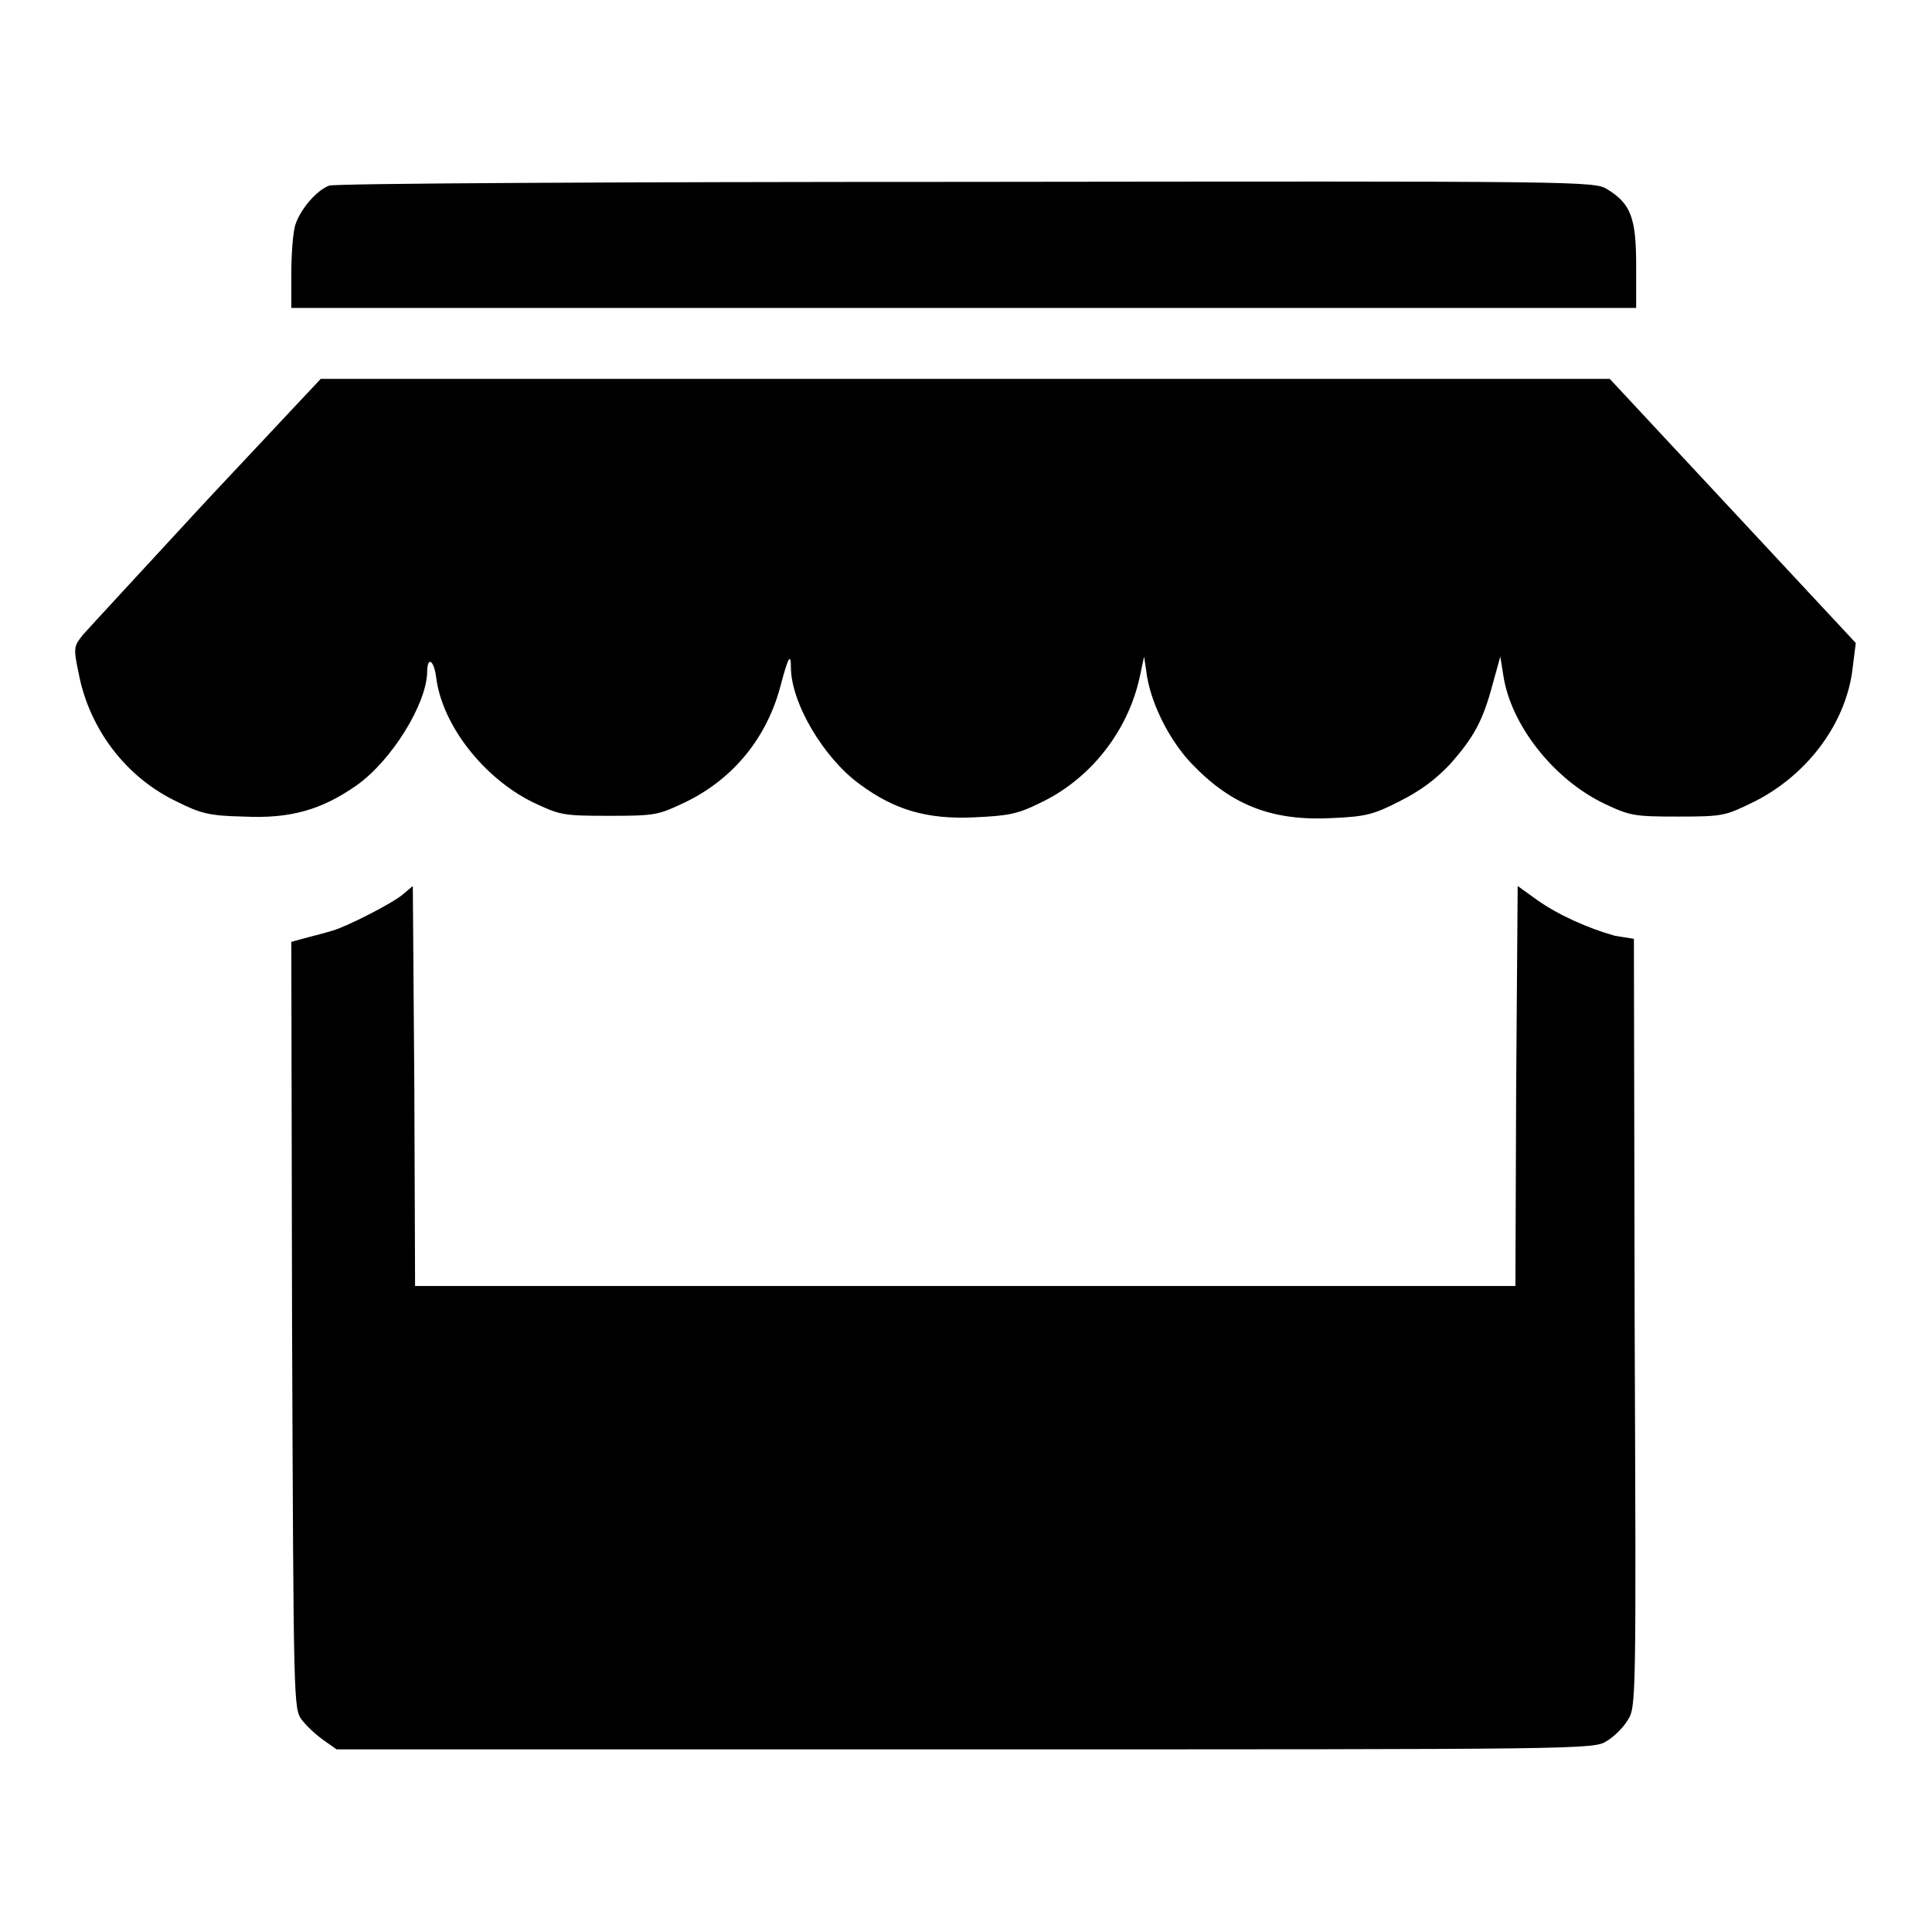
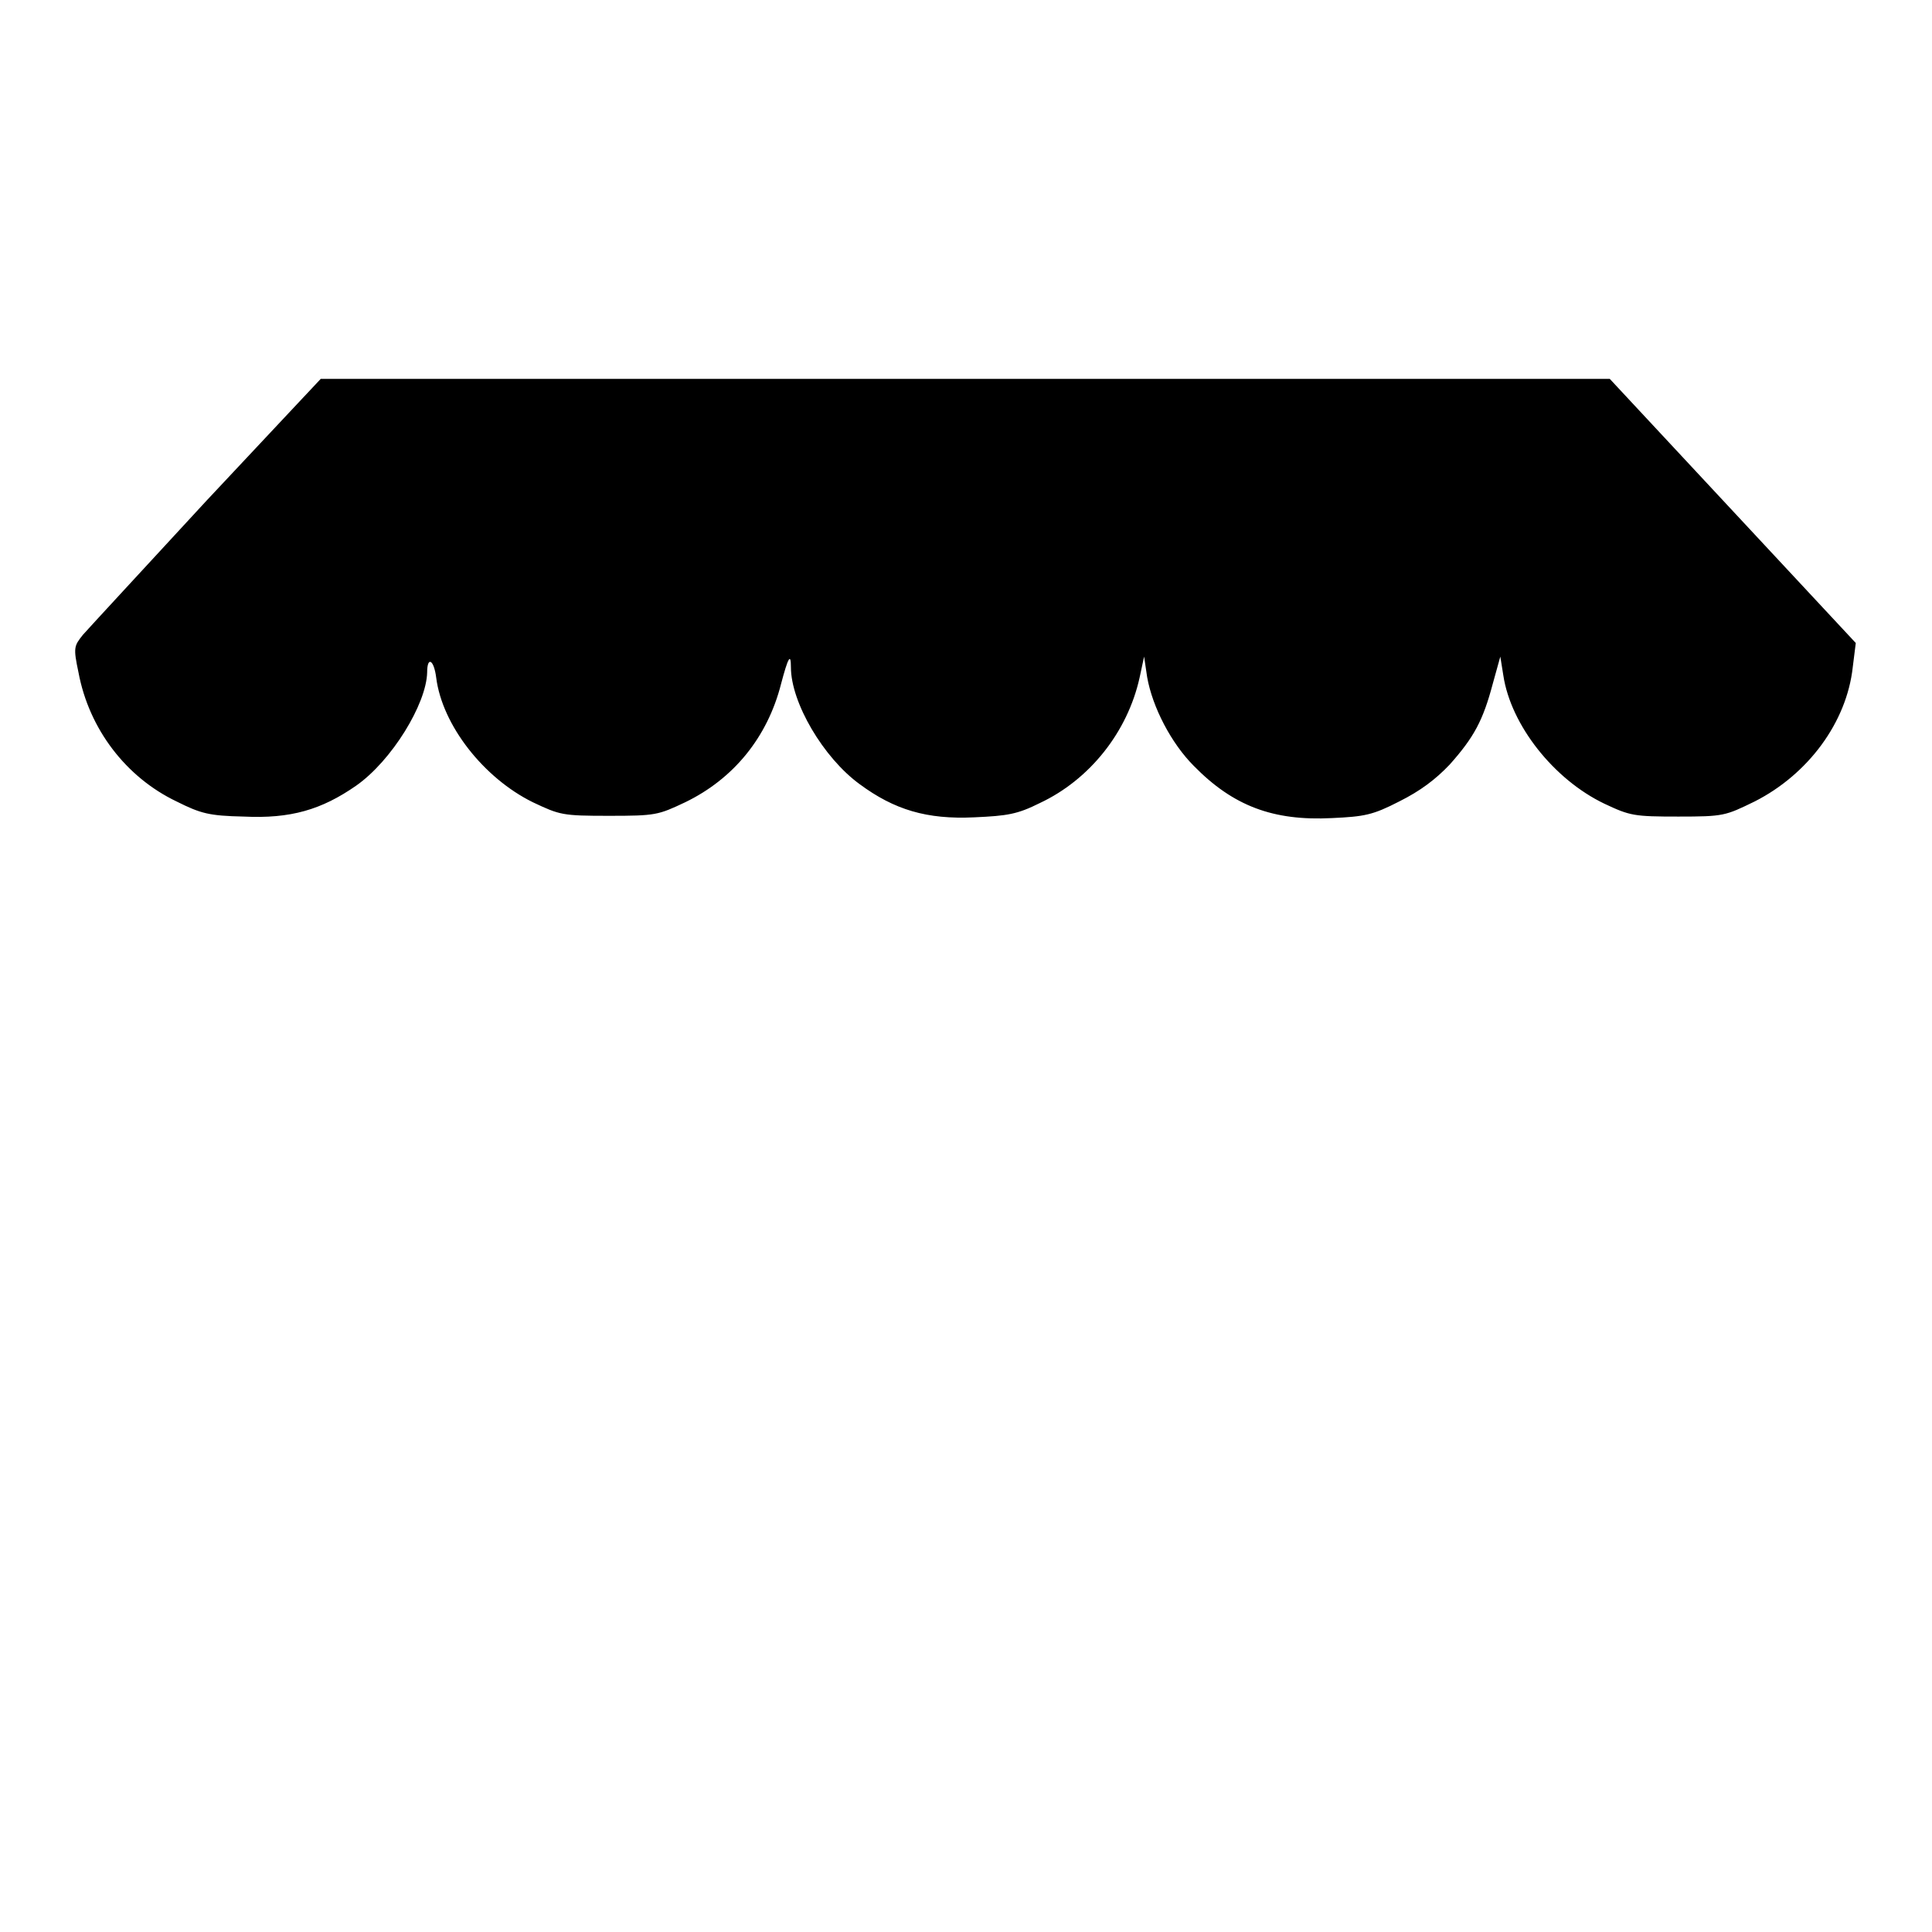
<svg xmlns="http://www.w3.org/2000/svg" version="1.1" x="0px" y="0px" viewBox="0 0 256 256" enable-background="new 0 0 256 256" xml:space="preserve">
  <g>
    <g>
      <g>
-         <path fill="#000000" d="M43.6,24.6c-1.8,0.7-3.9,3.3-4.5,5.3c-0.3,1.1-0.5,3.9-0.5,6.4v4.5h89.1h89.1v-5.6c0-6.3-0.7-8.2-3.8-10.1c-1.7-1.1-2.8-1.1-85-1C82.1,24.1,44.2,24.3,43.6,24.6z" />
        <path fill="#000000" d="M27.4,66.3c-8.3,9-15.7,17-16.4,17.8c-1.2,1.5-1.3,1.7-0.6,5c1.4,7.5,6.3,13.9,13,17.1c3.2,1.6,4.3,1.9,8.9,2c6.2,0.3,10.3-0.9,14.9-4.1c4.7-3.3,9.3-10.8,9.4-15c0-2.2,0.9-1.7,1.2,0.7c0.8,6.3,6.3,13.3,12.8,16.5c3.6,1.7,3.9,1.8,10.1,1.8s6.5-0.1,10.1-1.8c6.4-3.1,10.9-8.6,12.7-15.7c0.9-3.4,1.3-4.2,1.3-2.2c0,4.7,4.3,12,9.1,15.5c4.6,3.4,8.9,4.7,15.2,4.4c4.4-0.2,5.7-0.4,8.7-1.9c6.6-3.1,11.6-9.4,13.2-16.6l0.6-2.8l0.4,2.7c0.7,4,3.2,8.8,6.2,11.8c5.2,5.3,10.5,7.3,18.3,6.9c4.3-0.2,5.4-0.4,8.9-2.2c2.8-1.4,4.8-2.9,6.7-4.9c3.2-3.6,4.4-5.8,5.7-10.7l1-3.6l0.4,2.5c1,6.6,6.7,13.8,13.4,17c3.4,1.6,3.9,1.7,9.8,1.7c6,0,6.2-0.1,10.1-2c7.1-3.6,12.2-10.5,13-17.8l0.4-3.2l-16.3-17.5l-16.3-17.5h-85.4H42.5L27.4,66.3z" />
-         <path fill="#000000" d="M53.4,118.5c-1.4,1.2-7.5,4.3-9.3,4.8c-0.6,0.2-2.1,0.6-3.3,0.9l-2.2,0.6l0.1,50.8c0.2,50.6,0.2,50.8,1.3,52.3c0.6,0.8,1.9,2,2.9,2.7l1.7,1.2h83.3c82.2,0,83.3,0,85-1.1c1-0.6,2.2-1.8,2.8-2.8c1.1-1.7,1.1-2.7,0.9-52.6l-0.1-50.9L214,124c-3.6-1-7.6-2.8-10.4-4.8l-2.5-1.8l-0.2,26.5l-0.1,26.5h-72.9H55l-0.1-26.5l-0.2-26.5L53.4,118.5z" />
      </g>
    </g>
  </g>
</svg>